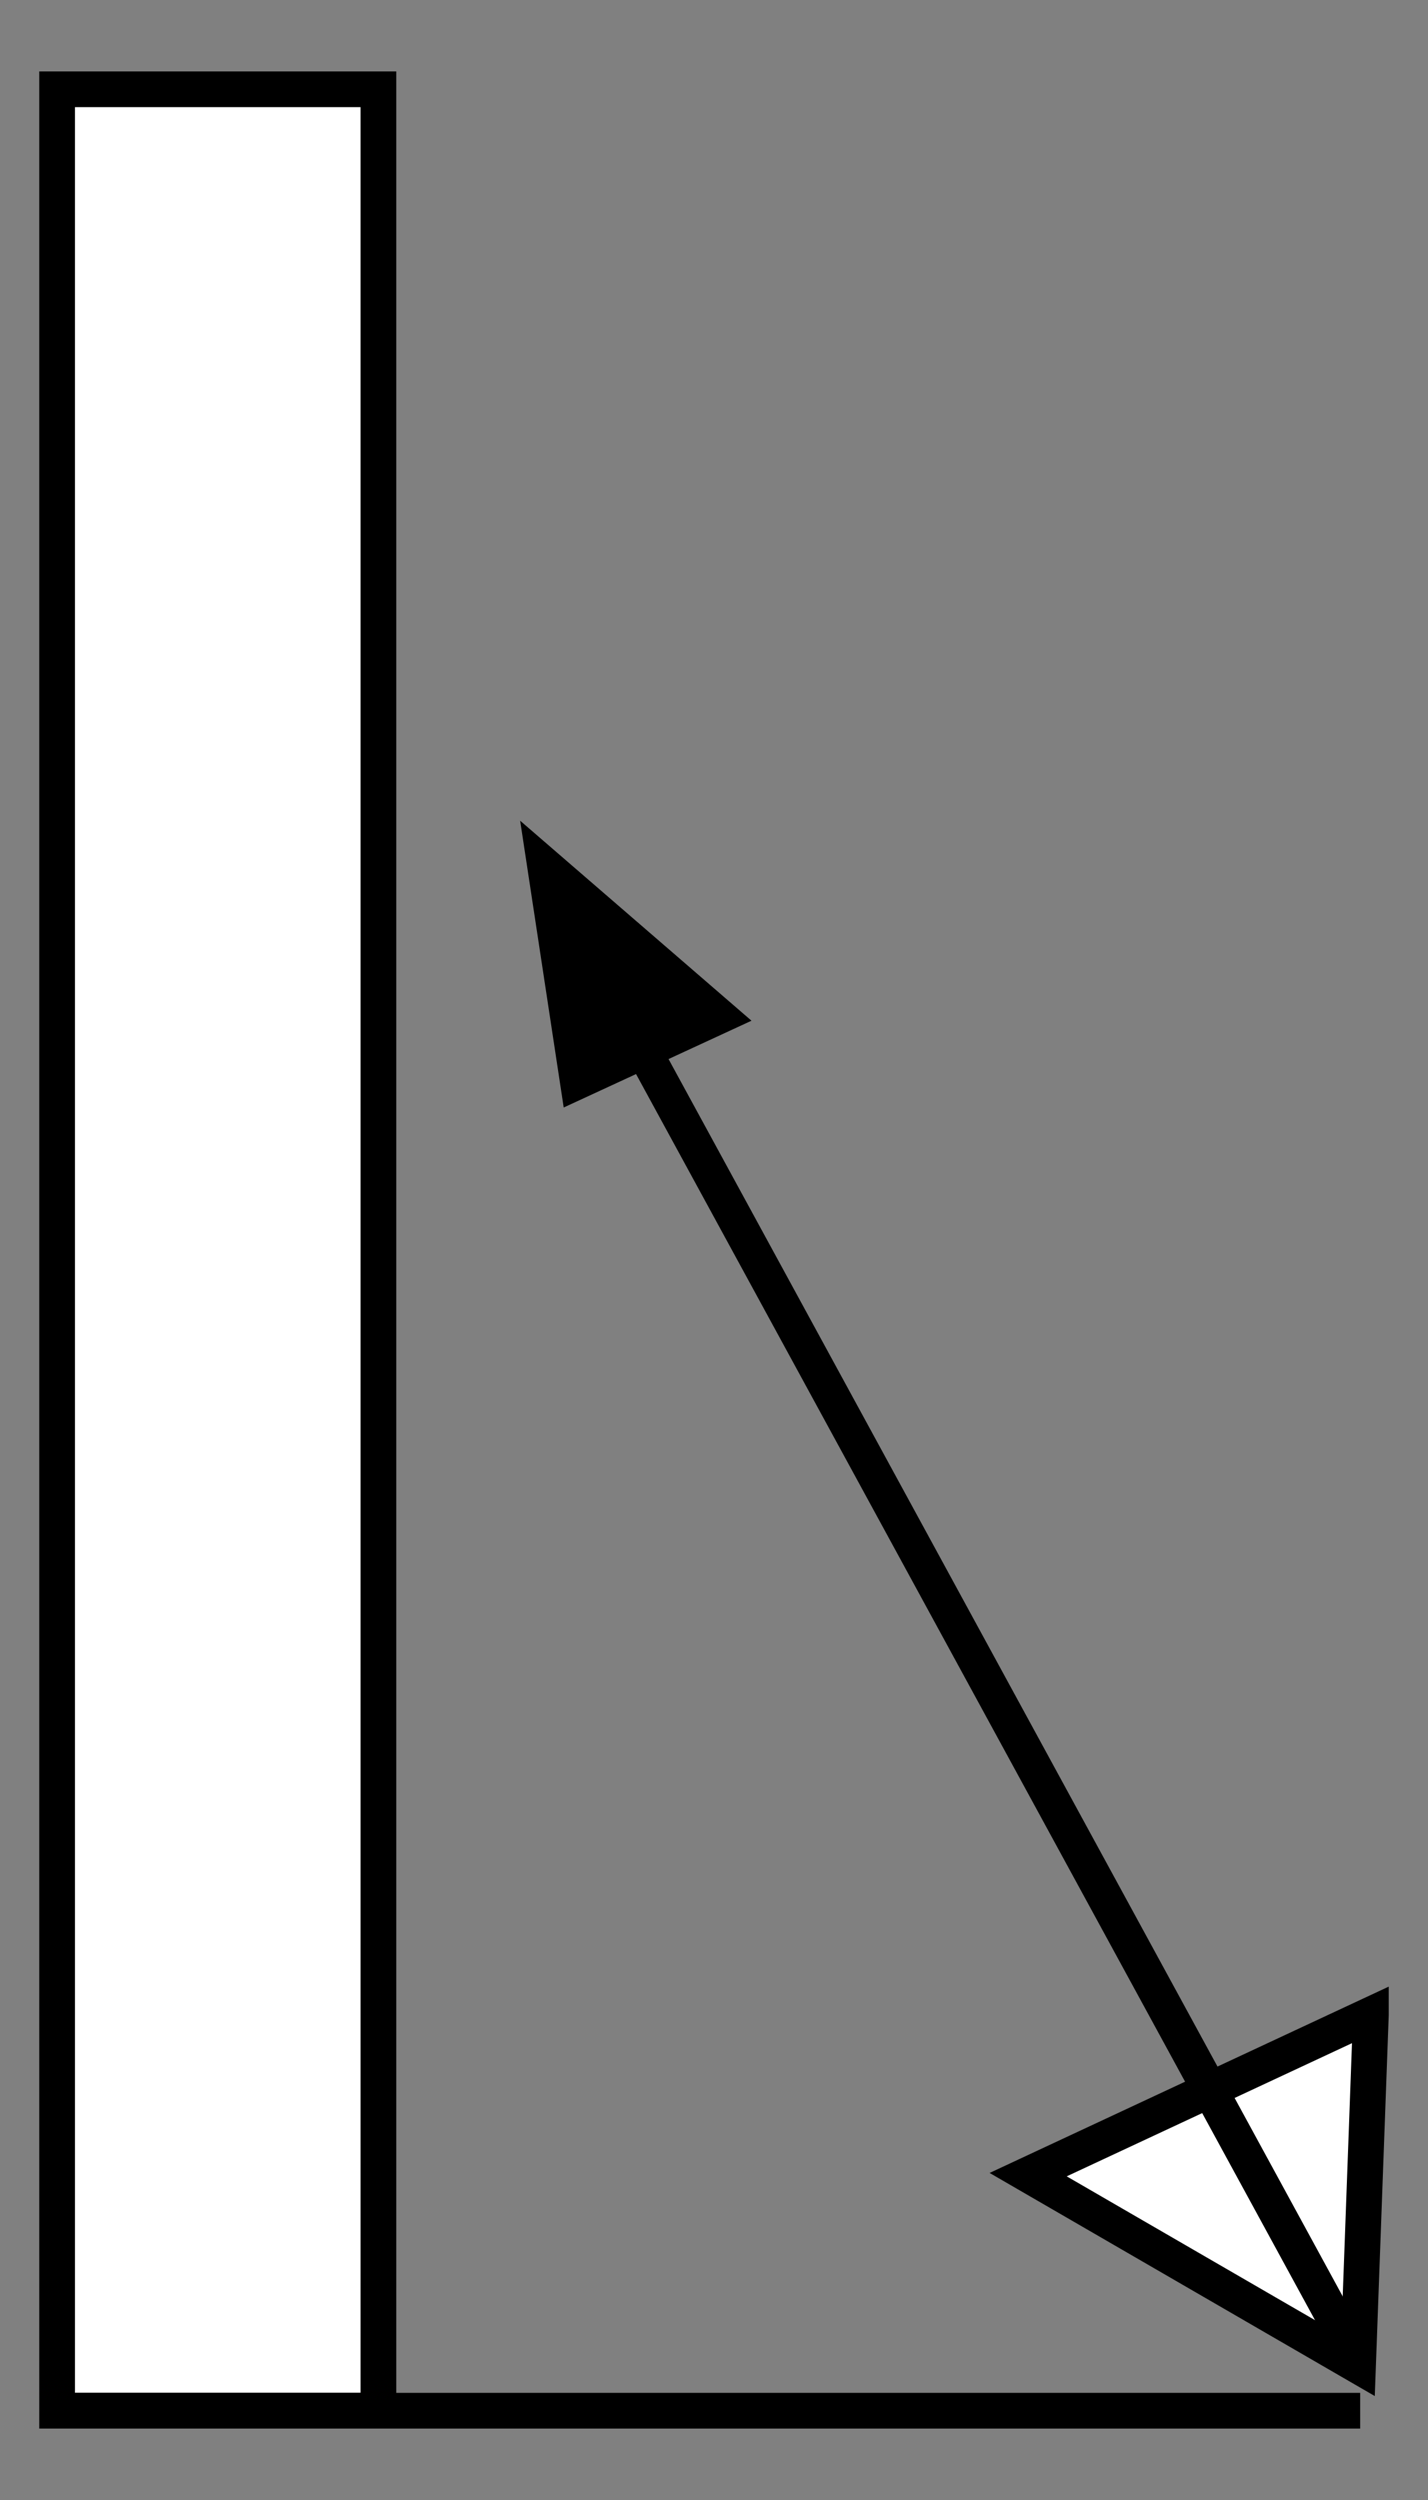
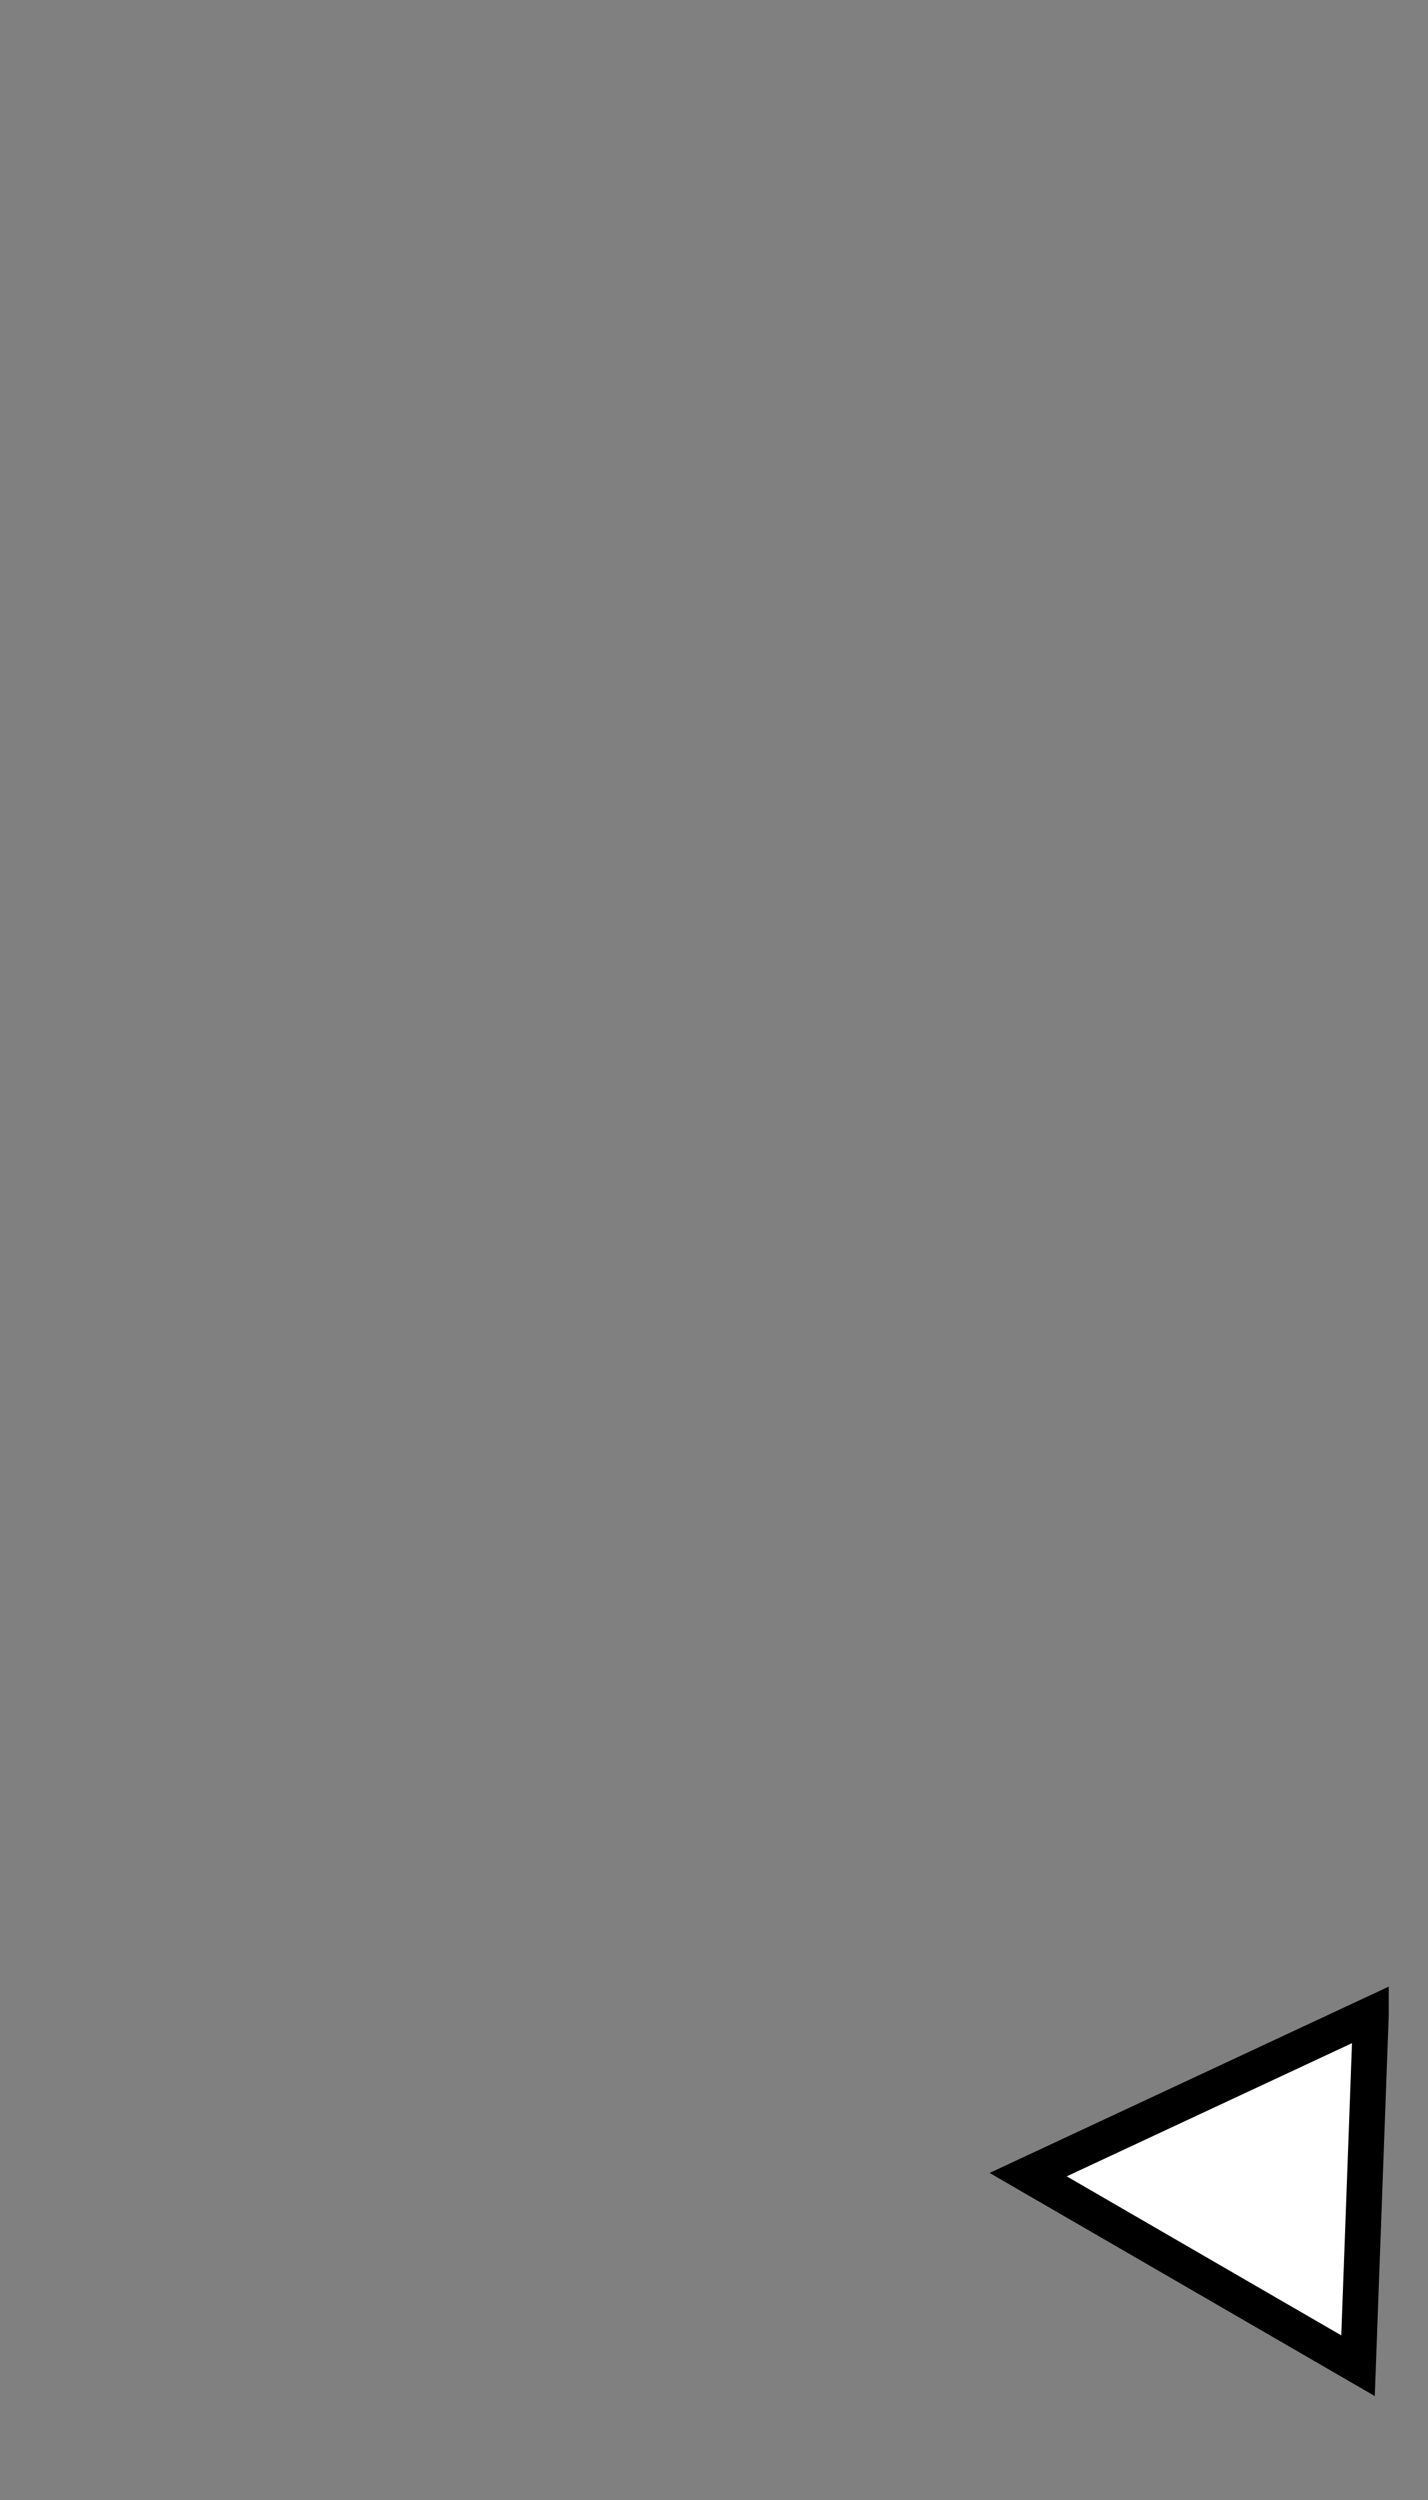
<svg xmlns="http://www.w3.org/2000/svg" id="a" viewBox="0 0 40 70">
  <rect x="0" y="0" width="40" height="70" fill="#808080" stroke="none" />
  <defs>
    <style>.b,.c{fill:#fff;stroke:#000;stroke-miterlimit:10}.c{fill:none}</style>
  </defs>
-   <path d="M1.6 2.5h9v65h-9z" class="b" />
-   <path d="M38.1 67.5h-36" class="c" />
  <path d="m38.4 56.42-.36 9.82-9.24-5.35 9.6-4.48Z" class="b" />
-   <path d="m15.79 31.01-1.22-8.03 6.48 5.6-5.26 2.43Z" />
-   <path d="M37.98 66.02 17.49 28.43" class="c" />
</svg>